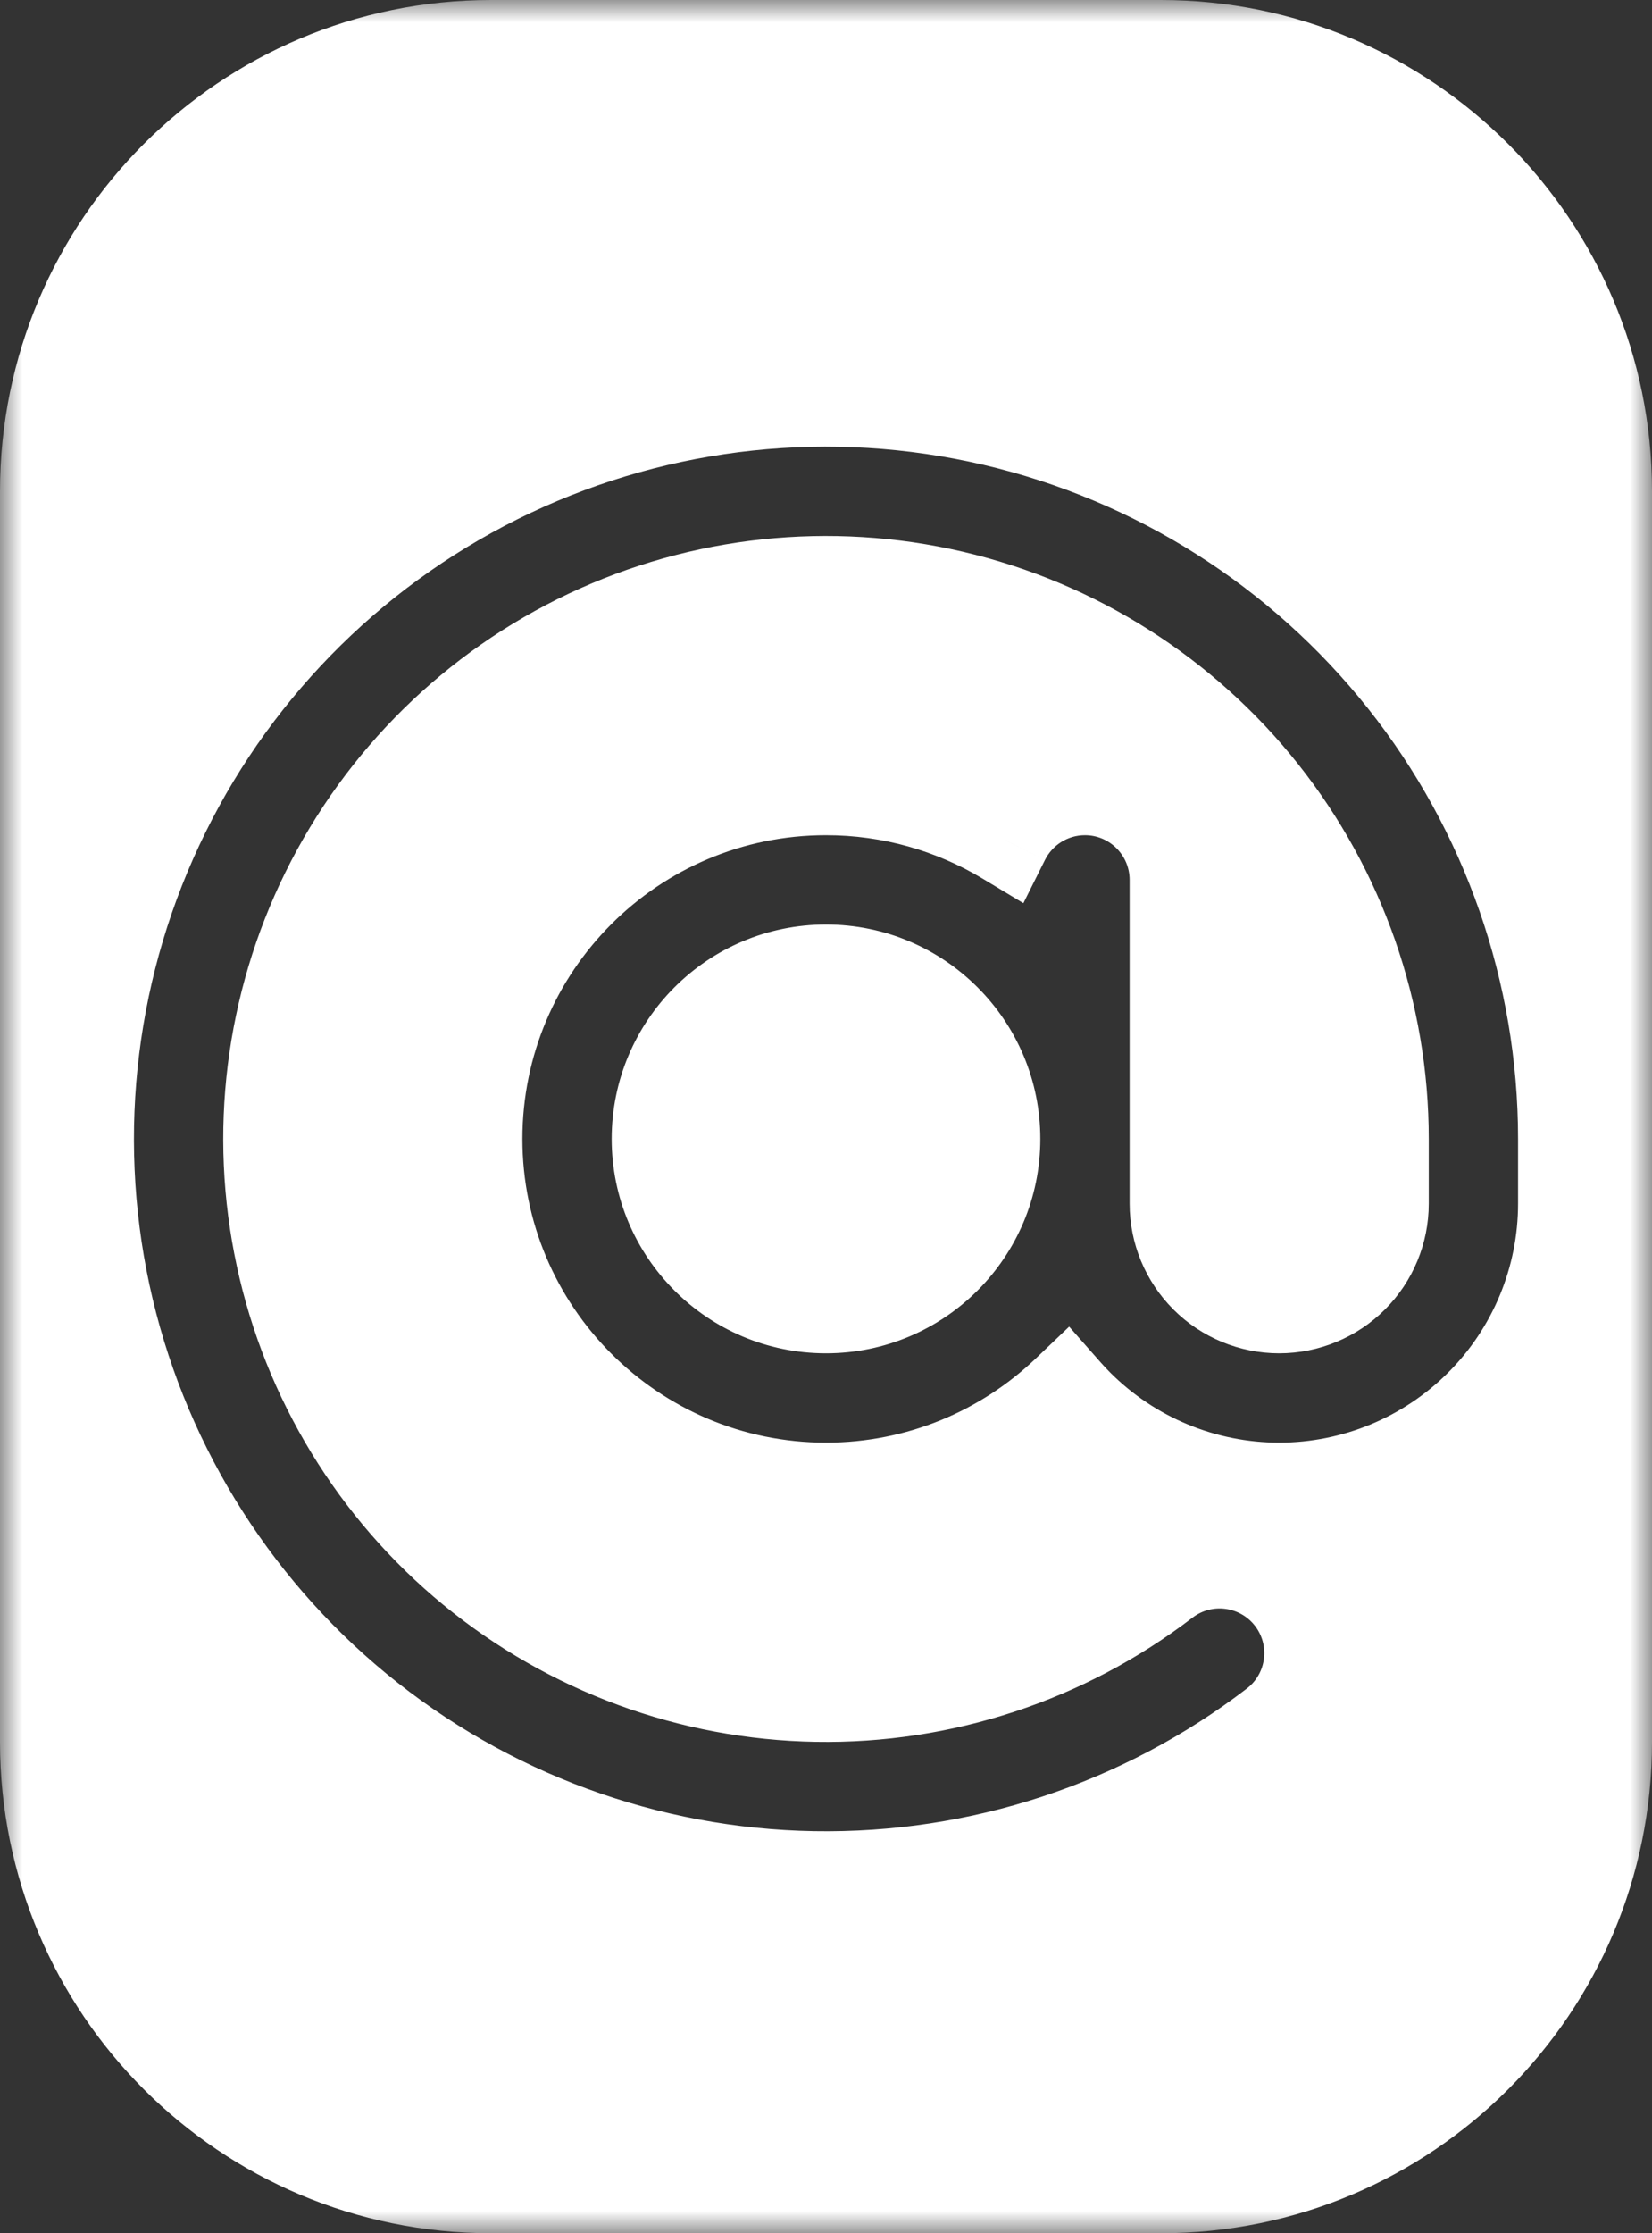
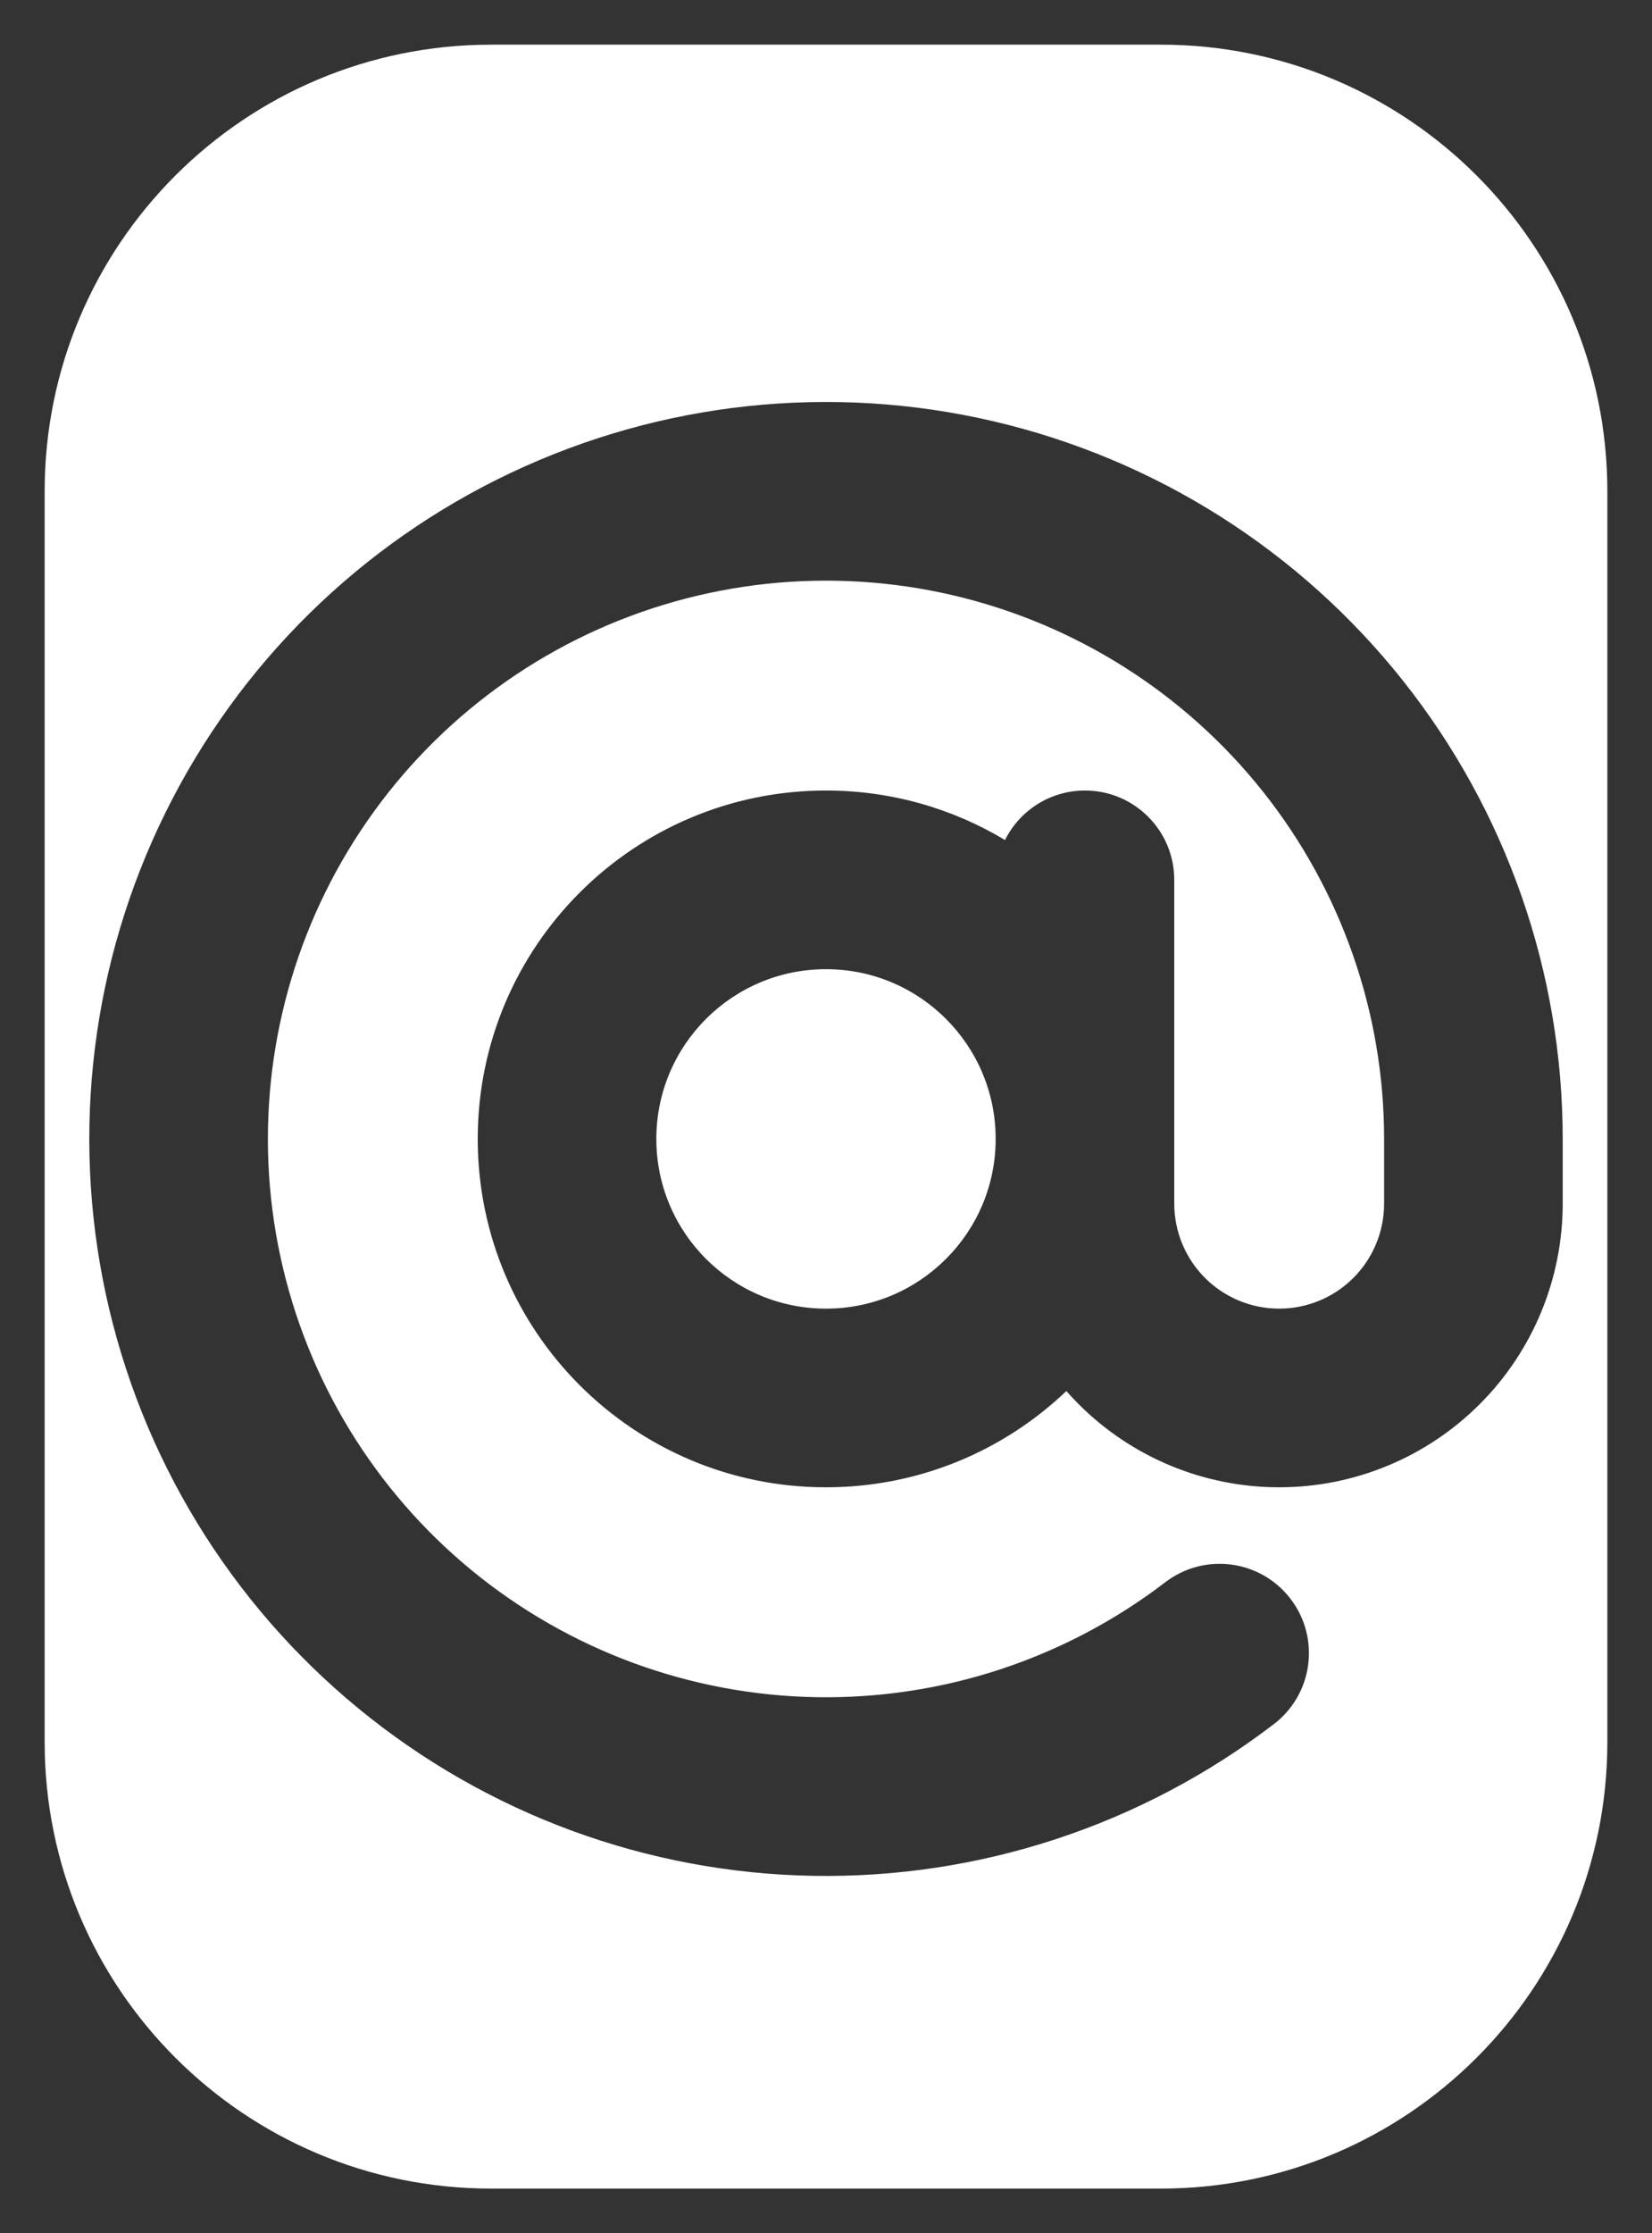
<svg xmlns="http://www.w3.org/2000/svg" width="37" height="50" viewBox="0 0 37 50" fill="none">
  <rect x="0" y="0" width="37" height="50" fill="#333333" stroke="none" />
  <mask id="path-1-outside-1_23_185" maskUnits="userSpaceOnUse" x="0" y="0" width="37" height="50" fill="black">
    <rect fill="white" width="37" height="50" />
-     <path fill-rule="evenodd" clip-rule="evenodd" d="M1 11C1 5.477 5.477 1 11 1H26C31.523 1 36 5.477 36 11V39C36 44.523 31.523 49 26 49H11C5.477 49 1 44.523 1 39V11ZM18.5 21.699C16.401 21.699 14.7 23.4 14.7 25.499C14.7 27.598 16.401 29.299 18.5 29.299C20.599 29.299 22.3 27.598 22.3 25.499C22.3 23.4 20.599 21.699 18.5 21.699ZM10.7 25.499C10.7 21.191 14.192 17.699 18.5 17.699C19.966 17.699 21.338 18.104 22.509 18.807C22.837 18.15 23.516 17.699 24.3 17.699C25.405 17.699 26.3 18.595 26.3 19.699V26.949C26.3 27.572 26.548 28.17 26.988 28.611C27.429 29.052 28.027 29.299 28.65 29.299C29.273 29.299 29.871 29.052 30.312 28.611C30.752 28.17 31 27.572 31 26.949V25.499V25.499C31 22.678 30.045 19.94 28.292 17.73C26.538 15.52 24.088 13.968 21.341 13.327C18.593 12.686 15.71 12.993 13.159 14.198C10.608 15.404 8.541 17.437 7.292 19.966C6.043 22.496 5.686 25.374 6.28 28.132C6.874 30.89 8.384 33.366 10.563 35.157C12.743 36.948 15.464 37.95 18.285 37.998C21.106 38.047 23.86 37.139 26.1 35.424C26.977 34.753 28.232 34.919 28.904 35.796C29.576 36.673 29.409 37.928 28.532 38.6C25.575 40.864 21.94 42.062 18.216 41.998C14.493 41.934 10.901 40.612 8.024 38.247C5.147 35.883 3.154 32.615 2.37 28.974C1.586 25.334 2.056 21.535 3.705 18.196C5.353 14.856 8.083 12.173 11.45 10.582C14.817 8.991 18.623 8.585 22.25 9.432C25.876 10.278 29.11 12.326 31.425 15.243C33.74 18.161 35 21.775 35 25.499V25.499V26.949C35 28.633 34.331 30.248 33.14 31.439C31.949 32.63 30.334 33.299 28.65 33.299C26.966 33.299 25.351 32.63 24.16 31.439C24.064 31.343 23.972 31.245 23.883 31.144C22.483 32.479 20.587 33.299 18.5 33.299C14.192 33.299 10.7 29.807 10.7 25.499Z" />
+     <path fill-rule="evenodd" clip-rule="evenodd" d="M1 11C1 5.477 5.477 1 11 1H26C31.523 1 36 5.477 36 11V39C36 44.523 31.523 49 26 49H11C5.477 49 1 44.523 1 39V11ZM18.5 21.699C16.401 21.699 14.7 23.4 14.7 25.499C14.7 27.598 16.401 29.299 18.5 29.299C20.599 29.299 22.3 27.598 22.3 25.499C22.3 23.4 20.599 21.699 18.5 21.699ZM10.7 25.499C10.7 21.191 14.192 17.699 18.5 17.699C19.966 17.699 21.338 18.104 22.509 18.807C22.837 18.15 23.516 17.699 24.3 17.699C25.405 17.699 26.3 18.595 26.3 19.699V26.949C26.3 27.572 26.548 28.17 26.988 28.611C27.429 29.052 28.027 29.299 28.65 29.299C29.273 29.299 29.871 29.052 30.312 28.611C30.752 28.17 31 27.572 31 26.949V25.499V25.499C31 22.678 30.045 19.94 28.292 17.73C26.538 15.52 24.088 13.968 21.341 13.327C18.593 12.686 15.71 12.993 13.159 14.198C10.608 15.404 8.541 17.437 7.292 19.966C6.043 22.496 5.686 25.374 6.28 28.132C12.743 36.948 15.464 37.95 18.285 37.998C21.106 38.047 23.86 37.139 26.1 35.424C26.977 34.753 28.232 34.919 28.904 35.796C29.576 36.673 29.409 37.928 28.532 38.6C25.575 40.864 21.94 42.062 18.216 41.998C14.493 41.934 10.901 40.612 8.024 38.247C5.147 35.883 3.154 32.615 2.37 28.974C1.586 25.334 2.056 21.535 3.705 18.196C5.353 14.856 8.083 12.173 11.45 10.582C14.817 8.991 18.623 8.585 22.25 9.432C25.876 10.278 29.11 12.326 31.425 15.243C33.74 18.161 35 21.775 35 25.499V25.499V26.949C35 28.633 34.331 30.248 33.14 31.439C31.949 32.63 30.334 33.299 28.65 33.299C26.966 33.299 25.351 32.63 24.16 31.439C24.064 31.343 23.972 31.245 23.883 31.144C22.483 32.479 20.587 33.299 18.5 33.299C14.192 33.299 10.7 29.807 10.7 25.499Z" />
  </mask>
  <path fill-rule="evenodd" clip-rule="evenodd" d="M1 11C1 5.477 5.477 1 11 1H26C31.523 1 36 5.477 36 11V39C36 44.523 31.523 49 26 49H11C5.477 49 1 44.523 1 39V11ZM18.5 21.699C16.401 21.699 14.7 23.4 14.7 25.499C14.7 27.598 16.401 29.299 18.5 29.299C20.599 29.299 22.3 27.598 22.3 25.499C22.3 23.4 20.599 21.699 18.5 21.699ZM10.7 25.499C10.7 21.191 14.192 17.699 18.5 17.699C19.966 17.699 21.338 18.104 22.509 18.807C22.837 18.15 23.516 17.699 24.3 17.699C25.405 17.699 26.3 18.595 26.3 19.699V26.949C26.3 27.572 26.548 28.17 26.988 28.611C27.429 29.052 28.027 29.299 28.65 29.299C29.273 29.299 29.871 29.052 30.312 28.611C30.752 28.17 31 27.572 31 26.949V25.499V25.499C31 22.678 30.045 19.94 28.292 17.73C26.538 15.52 24.088 13.968 21.341 13.327C18.593 12.686 15.71 12.993 13.159 14.198C10.608 15.404 8.541 17.437 7.292 19.966C6.043 22.496 5.686 25.374 6.28 28.132C6.874 30.89 8.384 33.366 10.563 35.157C12.743 36.948 15.464 37.95 18.285 37.998C21.106 38.047 23.86 37.139 26.1 35.424C26.977 34.753 28.232 34.919 28.904 35.796C29.576 36.673 29.409 37.928 28.532 38.6C25.575 40.864 21.94 42.062 18.216 41.998C14.493 41.934 10.901 40.612 8.024 38.247C5.147 35.883 3.154 32.615 2.37 28.974C1.586 25.334 2.056 21.535 3.705 18.196C5.353 14.856 8.083 12.173 11.45 10.582C14.817 8.991 18.623 8.585 22.25 9.432C25.876 10.278 29.11 12.326 31.425 15.243C33.74 18.161 35 21.775 35 25.499V25.499V26.949C35 28.633 34.331 30.248 33.14 31.439C31.949 32.63 30.334 33.299 28.65 33.299C26.966 33.299 25.351 32.63 24.16 31.439C24.064 31.343 23.972 31.245 23.883 31.144C22.483 32.479 20.587 33.299 18.5 33.299C14.192 33.299 10.7 29.807 10.7 25.499Z" fill="white" />
-   <path d="M22.509 18.807L21.995 19.664L22.921 20.221L23.404 19.254L22.509 18.807ZM26.988 28.611L26.281 29.318L26.281 29.318L26.988 28.611ZM31 25.499L32 25.499L32 25.499L31 25.499ZM28.292 17.73L27.508 18.352L27.508 18.352L28.292 17.73ZM13.159 14.198L13.586 15.103L13.586 15.103L13.159 14.198ZM7.292 19.966L6.395 19.524L6.395 19.524L7.292 19.966ZM6.28 28.132L7.258 27.921L7.258 27.921L6.28 28.132ZM10.563 35.157L9.928 35.93L9.928 35.93L10.563 35.157ZM18.285 37.998L18.302 36.998L18.302 36.998L18.285 37.998ZM26.1 35.424L25.492 34.63L25.492 34.63L26.1 35.424ZM28.904 35.796L28.11 36.404L28.11 36.404L28.904 35.796ZM28.532 38.6L27.924 37.806L27.924 37.806L28.532 38.6ZM18.216 41.998L18.199 42.997L18.199 42.997L18.216 41.998ZM8.024 38.247L7.389 39.02L7.389 39.02L8.024 38.247ZM2.37 28.974L1.392 29.185L1.392 29.185L2.37 28.974ZM3.705 18.196L2.808 17.753L2.808 17.753L3.705 18.196ZM11.45 10.582L11.023 9.678L11.023 9.678L11.45 10.582ZM22.25 9.432L22.477 8.458L22.477 8.458L22.25 9.432ZM31.425 15.243L32.208 14.622L32.208 14.622L31.425 15.243ZM35 25.499L36 25.499L36 25.499L35 25.499ZM33.14 31.439L32.433 30.732L32.433 30.732L33.14 31.439ZM23.883 31.144L24.634 30.483L23.946 29.702L23.193 30.42L23.883 31.144ZM11 0C4.925 0 0 4.925 0 11H2C2 6.029 6.029 2 11 2V0ZM26 0H11V2H26V0ZM37 11C37 4.925 32.075 0 26 0V2C30.971 2 35 6.029 35 11H37ZM37 39V11H35V39H37ZM26 50C32.075 50 37 45.075 37 39H35C35 43.971 30.971 48 26 48V50ZM11 50H26V48H11V50ZM0 39C0 45.075 4.925 50 11 50V48C6.029 48 2 43.971 2 39H0ZM0 11V39H2V11H0ZM15.7 25.499C15.7 23.953 16.954 22.699 18.5 22.699V20.699C15.849 20.699 13.7 22.848 13.7 25.499H15.7ZM18.5 28.299C16.954 28.299 15.7 27.046 15.7 25.499H13.7C13.7 28.15 15.849 30.299 18.5 30.299V28.299ZM21.3 25.499C21.3 27.046 20.046 28.299 18.5 28.299V30.299C21.151 30.299 23.3 28.15 23.3 25.499H21.3ZM18.5 22.699C20.046 22.699 21.3 23.953 21.3 25.499H23.3C23.3 22.848 21.151 20.699 18.5 20.699V22.699ZM18.5 16.699C13.64 16.699 9.7 20.639 9.7 25.499H11.7C11.7 21.744 14.745 18.699 18.5 18.699V16.699ZM23.024 17.95C21.701 17.155 20.152 16.699 18.5 16.699V18.699C19.78 18.699 20.974 19.052 21.995 19.664L23.024 17.95ZM23.404 19.254C23.569 18.923 23.91 18.699 24.3 18.699V16.699C23.122 16.699 22.105 17.378 21.615 18.36L23.404 19.254ZM24.3 18.699C24.852 18.699 25.3 19.147 25.3 19.699H27.3C27.3 18.042 25.957 16.699 24.3 16.699V18.699ZM25.3 19.699V26.949H27.3V19.699H25.3ZM25.3 26.949C25.3 27.838 25.653 28.69 26.281 29.318L27.695 27.904C27.442 27.651 27.3 27.307 27.3 26.949H25.3ZM26.281 29.318C26.909 29.946 27.762 30.299 28.65 30.299V28.299C28.292 28.299 27.949 28.157 27.695 27.904L26.281 29.318ZM28.65 30.299C29.538 30.299 30.391 29.946 31.019 29.318L29.605 27.904C29.351 28.157 29.008 28.299 28.65 28.299V30.299ZM31.019 29.318C31.647 28.69 32 27.838 32 26.949H30C30 27.307 29.858 27.651 29.605 27.904L31.019 29.318ZM32 26.949V25.499H30V26.949H32ZM32 25.499V25.499H30V25.499H32ZM32 25.499C32 22.452 30.969 19.495 29.075 17.108L27.508 18.352C29.122 20.385 30 22.904 30 25.499L32 25.499ZM29.075 17.108C27.181 14.722 24.535 13.046 21.568 12.353L21.113 14.301C23.641 14.891 25.895 16.318 27.508 18.352L29.075 17.108ZM21.568 12.353C18.601 11.661 15.487 11.992 12.732 13.294L13.586 15.103C15.933 13.994 18.586 13.711 21.113 14.301L21.568 12.353ZM12.732 13.294C9.977 14.596 7.744 16.792 6.395 19.524L8.188 20.409C9.337 18.082 11.24 16.212 13.586 15.103L12.732 13.294ZM6.395 19.524C5.046 22.256 4.661 25.364 5.303 28.342L7.258 27.921C6.711 25.384 7.039 22.736 8.188 20.409L6.395 19.524ZM5.303 28.342C5.944 31.321 7.574 33.995 9.928 35.93L11.198 34.385C9.193 32.736 7.804 30.459 7.258 27.921L5.303 28.342ZM9.928 35.93C12.282 37.864 15.221 38.946 18.268 38.998L18.302 36.998C15.707 36.954 13.203 36.032 11.198 34.385L9.928 35.93ZM18.268 38.998C21.314 39.05 24.289 38.071 26.708 36.218L25.492 34.63C23.431 36.208 20.897 37.043 18.302 36.998L18.268 38.998ZM26.708 36.218C27.146 35.882 27.774 35.966 28.11 36.404L29.698 35.188C28.691 33.873 26.807 33.623 25.492 34.63L26.708 36.218ZM28.11 36.404C28.446 36.843 28.363 37.47 27.924 37.806L29.14 39.394C30.455 38.386 30.705 36.504 29.698 35.188L28.11 36.404ZM27.924 37.806C25.147 39.933 21.731 41.058 18.233 40.998L18.199 42.997C22.148 43.065 26.004 41.795 29.14 39.394L27.924 37.806ZM18.233 40.998C14.736 40.938 11.361 39.696 8.658 37.475L7.389 39.02C10.44 41.528 14.25 42.929 18.199 42.997L18.233 40.998ZM8.658 37.475C5.956 35.254 4.084 32.183 3.347 28.764L1.392 29.185C2.224 33.046 4.337 36.512 7.389 39.02L8.658 37.475ZM3.347 28.764C2.611 25.344 3.053 21.775 4.602 18.638L2.808 17.753C1.06 21.294 0.561 25.323 1.392 29.185L3.347 28.764ZM4.602 18.638C6.15 15.502 8.714 12.981 11.877 11.486L11.023 9.678C7.452 11.365 4.557 14.211 2.808 17.753L4.602 18.638ZM11.877 11.486C15.04 9.991 18.616 9.611 22.023 10.406L22.477 8.458C18.631 7.56 14.594 7.99 11.023 9.678L11.877 11.486ZM22.023 10.406C25.429 11.201 28.467 13.125 30.642 15.865L32.208 14.622C29.753 11.528 26.323 9.356 22.477 8.458L22.023 10.406ZM30.642 15.865C32.816 18.605 34 22.001 34 25.499L36 25.499C36 21.549 34.663 17.716 32.208 14.622L30.642 15.865ZM34 25.499V25.499H36V25.499H34ZM34 25.499V26.949H36V25.499H34ZM34 26.949C34 28.368 33.436 29.729 32.433 30.732L33.847 32.146C35.226 30.768 36 28.898 36 26.949H34ZM32.433 30.732C31.43 31.735 30.069 32.299 28.65 32.299V34.299C30.599 34.299 32.469 33.525 33.847 32.146L32.433 30.732ZM28.65 32.299C27.231 32.299 25.87 31.735 24.867 30.732L23.453 32.146C24.831 33.525 26.701 34.299 28.65 34.299V32.299ZM24.867 30.732C24.786 30.651 24.709 30.569 24.634 30.483L23.132 31.805C23.235 31.922 23.342 32.035 23.453 32.146L24.867 30.732ZM18.5 34.299C20.854 34.299 22.995 33.373 24.573 31.868L23.193 30.42C21.971 31.585 20.32 32.299 18.5 32.299V34.299ZM9.7 25.499C9.7 30.359 13.64 34.299 18.5 34.299V32.299C14.745 32.299 11.7 29.255 11.7 25.499H9.7Z" fill="white" mask="url(#path-1-outside-1_23_185)" />
</svg>